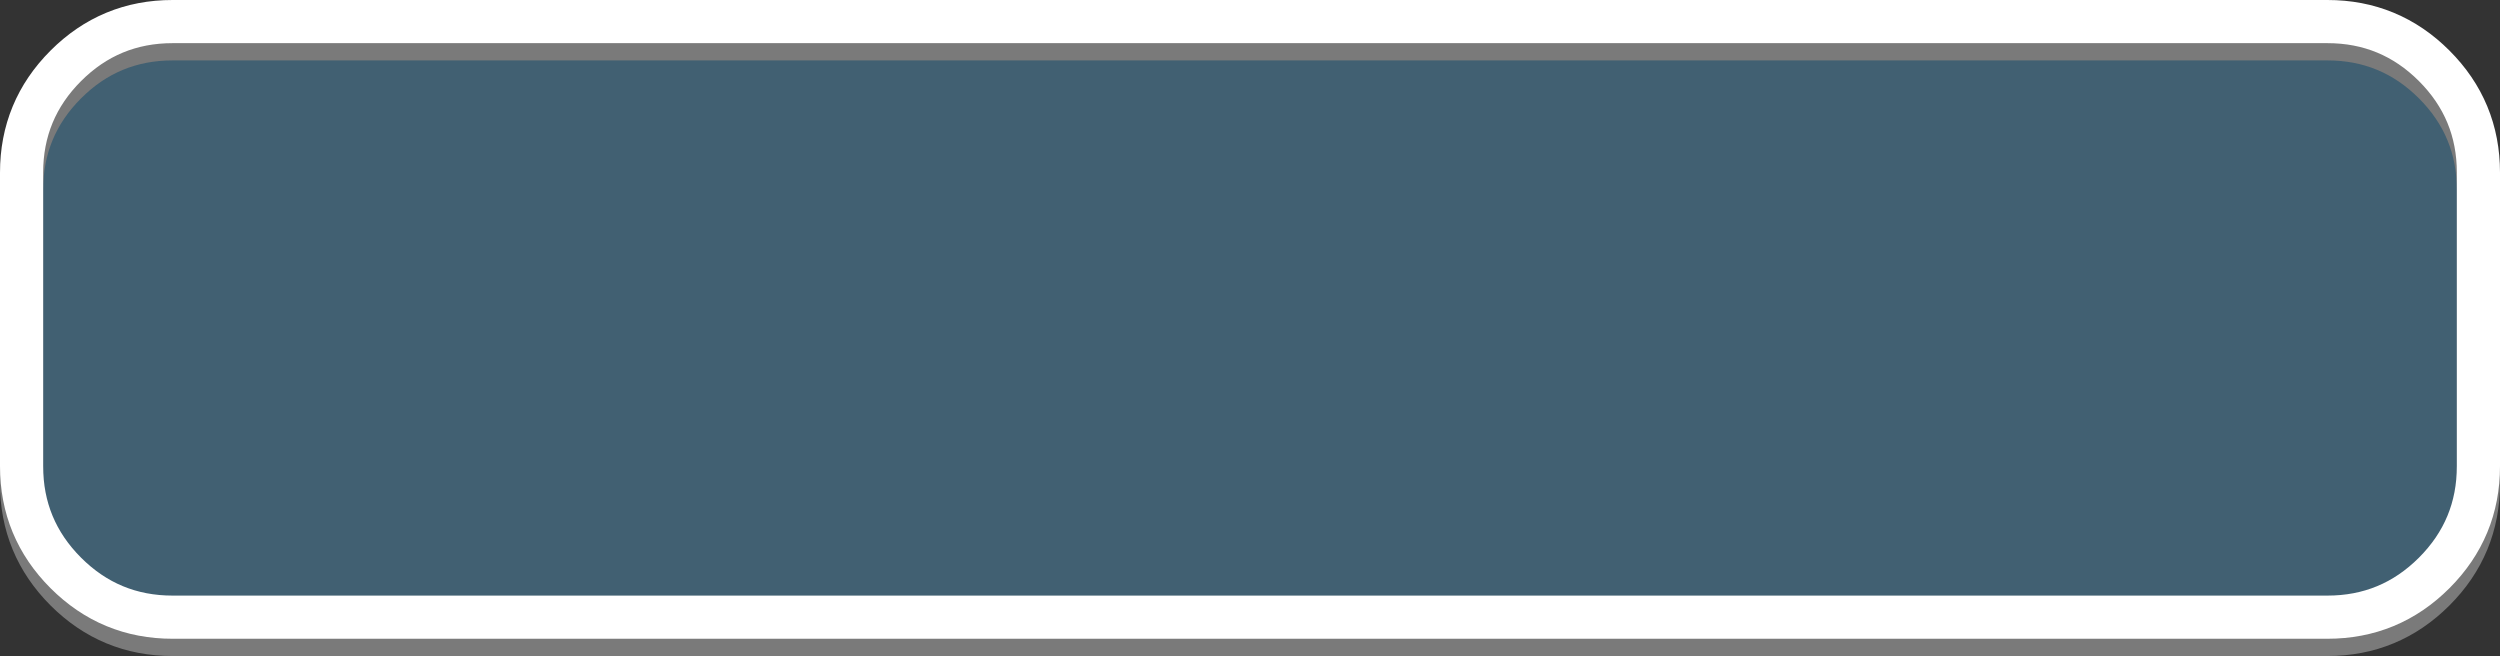
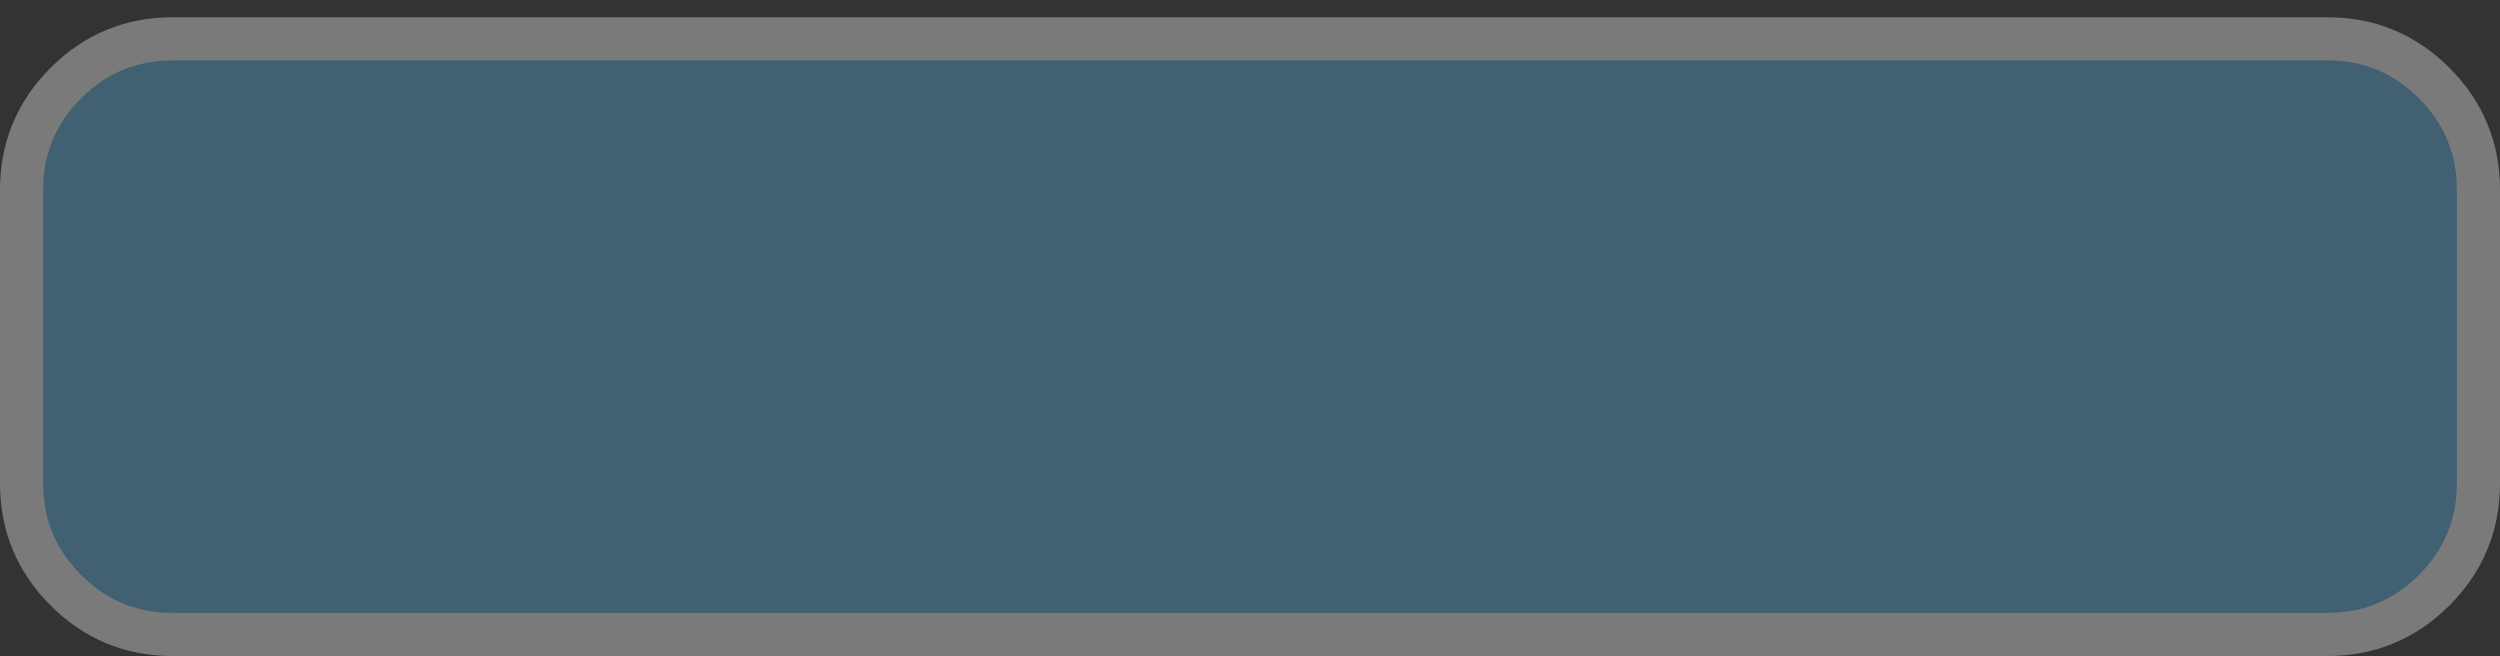
<svg xmlns="http://www.w3.org/2000/svg" height="30.4px" width="115.85px">
  <rect width="100%" height="100%" fill="#333333" stroke="none" />
  <g transform="matrix(1.0, 0.0, 0.0, 1.0, 57.9, 15.2)">
    <path d="M49.95 -13.4 Q52.85 -13.4 54.9 -11.35 56.95 -9.3 56.95 -6.4 L56.95 7.2 Q56.95 10.1 54.9 12.15 52.85 14.2 49.95 14.2 L-49.9 14.2 Q-52.8 14.2 -54.85 12.15 -56.9 10.1 -56.9 7.2 L-56.9 -6.4 Q-56.9 -9.3 -54.85 -11.35 -52.8 -13.4 -49.9 -13.4 L49.95 -13.4" fill="#57a0cc" fill-opacity="0.412" fill-rule="evenodd" stroke="none" />
    <path d="M56.95 -6.4 Q56.95 -9.3 54.9 -11.35 52.85 -13.4 49.95 -13.4 L-49.9 -13.4 Q-52.8 -13.4 -54.85 -11.35 -56.9 -9.3 -56.9 -6.4 L-56.9 7.2 Q-56.9 10.1 -54.85 12.15 -52.8 14.2 -49.9 14.2 L49.95 14.2 Q52.85 14.2 54.9 12.15 56.95 10.1 56.95 7.2 L56.95 -6.4 Z" fill="none" stroke="#7a7a7a" stroke-linecap="round" stroke-linejoin="round" stroke-width="2.0" />
-     <path d="M56.95 -7.2 Q56.95 -10.1 54.9 -12.15 52.85 -14.2 49.95 -14.2 L-49.9 -14.2 Q-52.8 -14.2 -54.85 -12.15 -56.9 -10.1 -56.9 -7.2 L-56.9 6.4 Q-56.9 9.3 -54.85 11.35 -52.8 13.4 -49.9 13.4 L49.95 13.4 Q52.85 13.4 54.9 11.35 56.95 9.3 56.95 6.4 L56.95 -7.2 Z" fill="none" stroke="#ffffff" stroke-linecap="round" stroke-linejoin="round" stroke-width="2.0" />
  </g>
</svg>